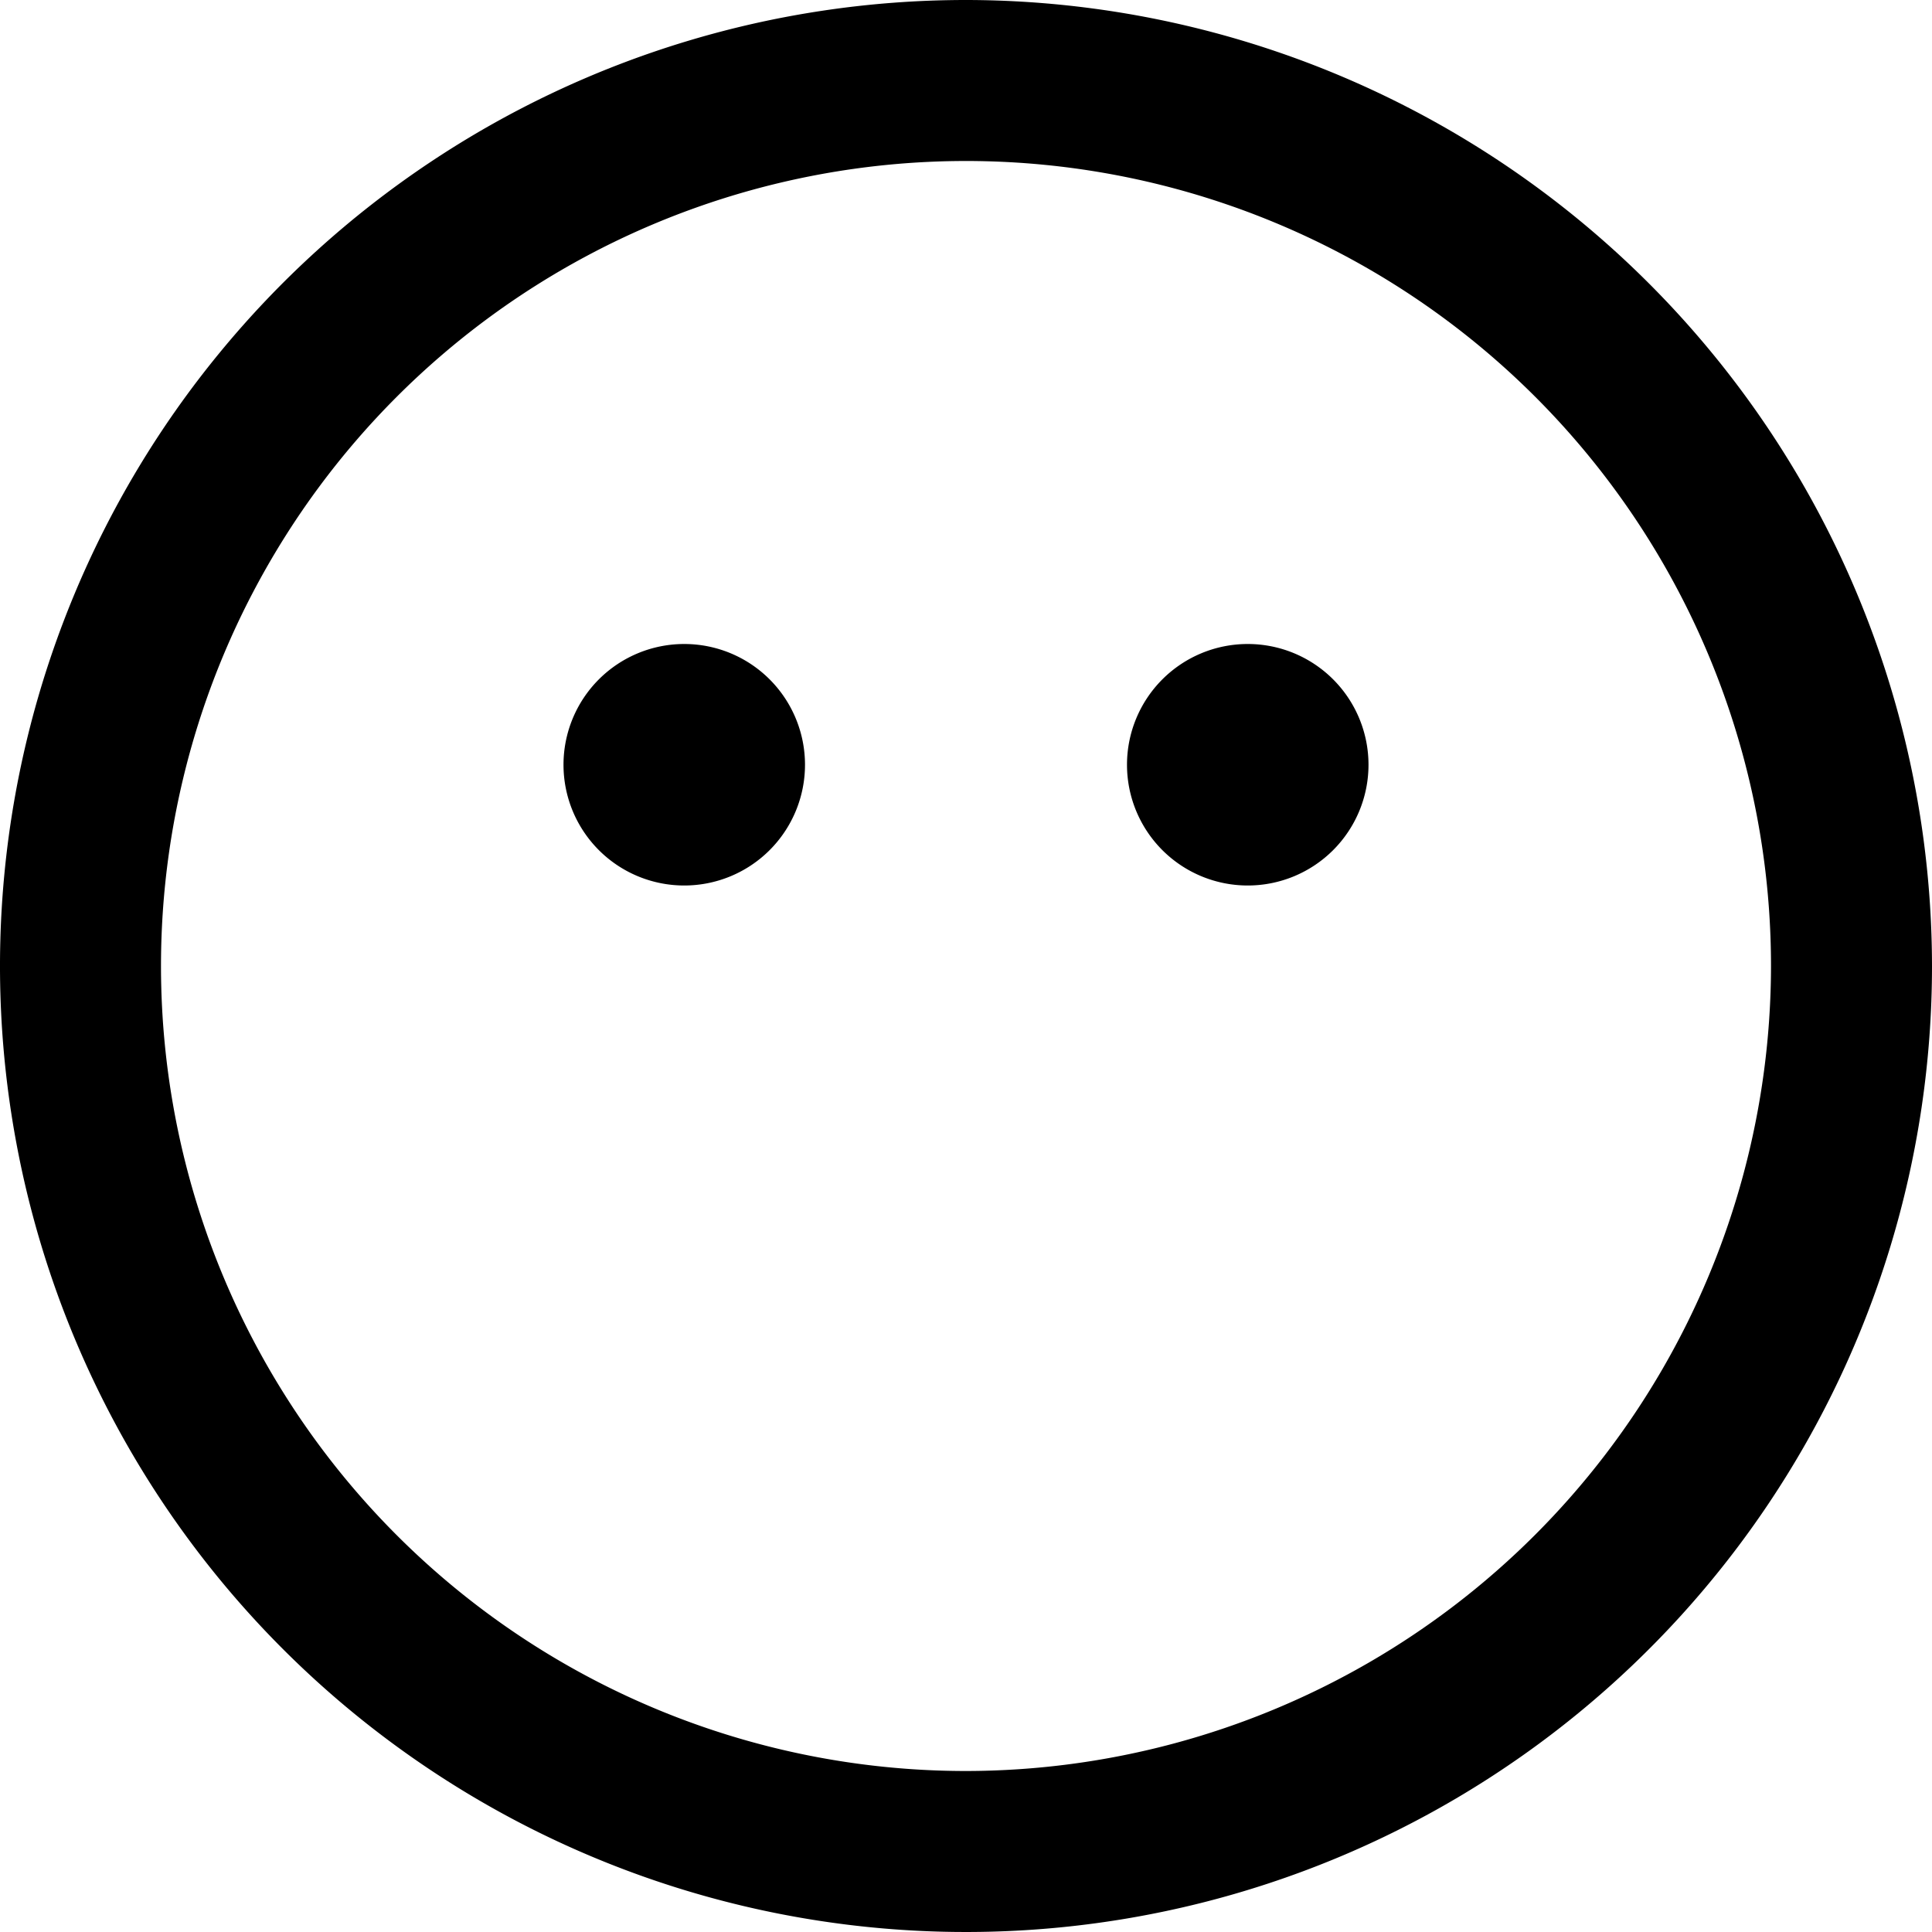
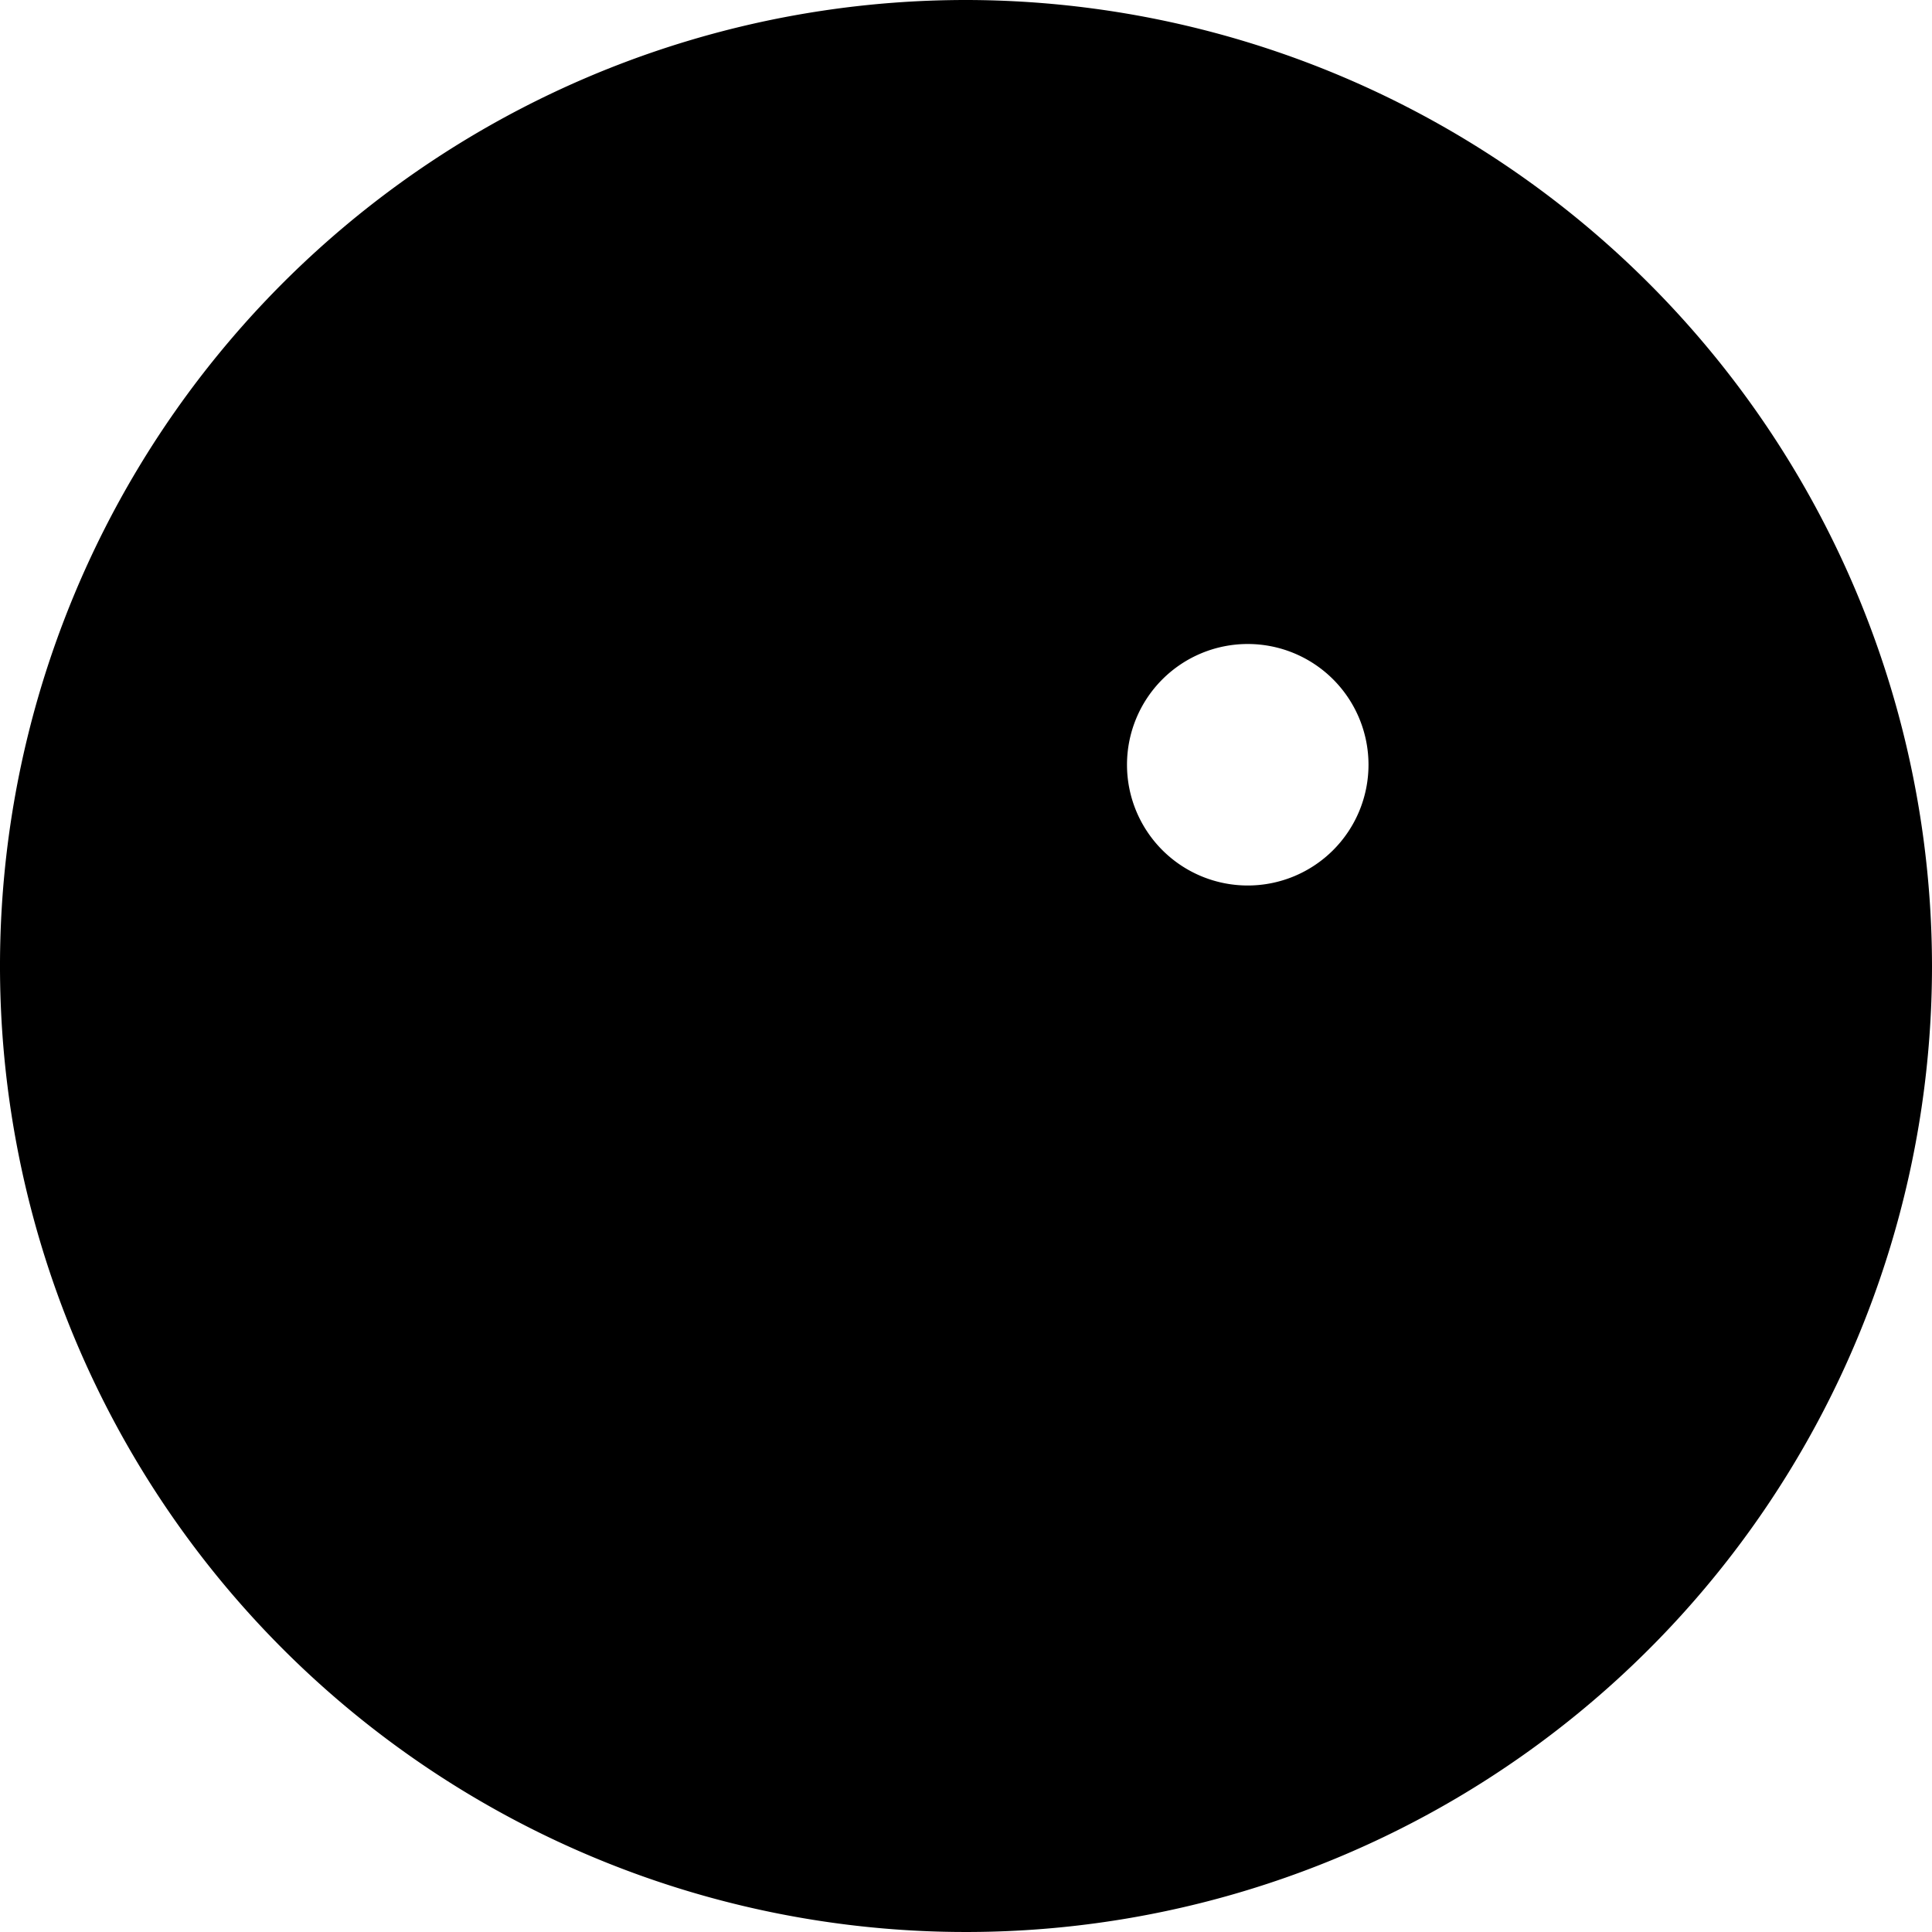
<svg xmlns="http://www.w3.org/2000/svg" id="Layer_1" data-name="Layer 1" viewBox="0 0 24 24" width="512" height="512">
-   <path d="M10,9.5A1.5,1.5,0,1,1,8.5,8,1.5,1.5,0,0,1,10,9.5ZM15.5,8A1.5,1.5,0,1,0,17,9.5,1.5,1.5,0,0,0,15.5,8ZM24,12A12,12,0,1,1,12,0,12.013,12.013,0,0,1,24,12Zm-2,0A10,10,0,1,0,12,22,10.011,10.011,0,0,0,22,12Z" />
+   <path d="M10,9.5A1.5,1.5,0,1,1,8.5,8,1.5,1.5,0,0,1,10,9.5ZM15.5,8A1.5,1.5,0,1,0,17,9.5,1.5,1.5,0,0,0,15.5,8ZM24,12A12,12,0,1,1,12,0,12.013,12.013,0,0,1,24,12Zm-2,0Z" />
</svg>